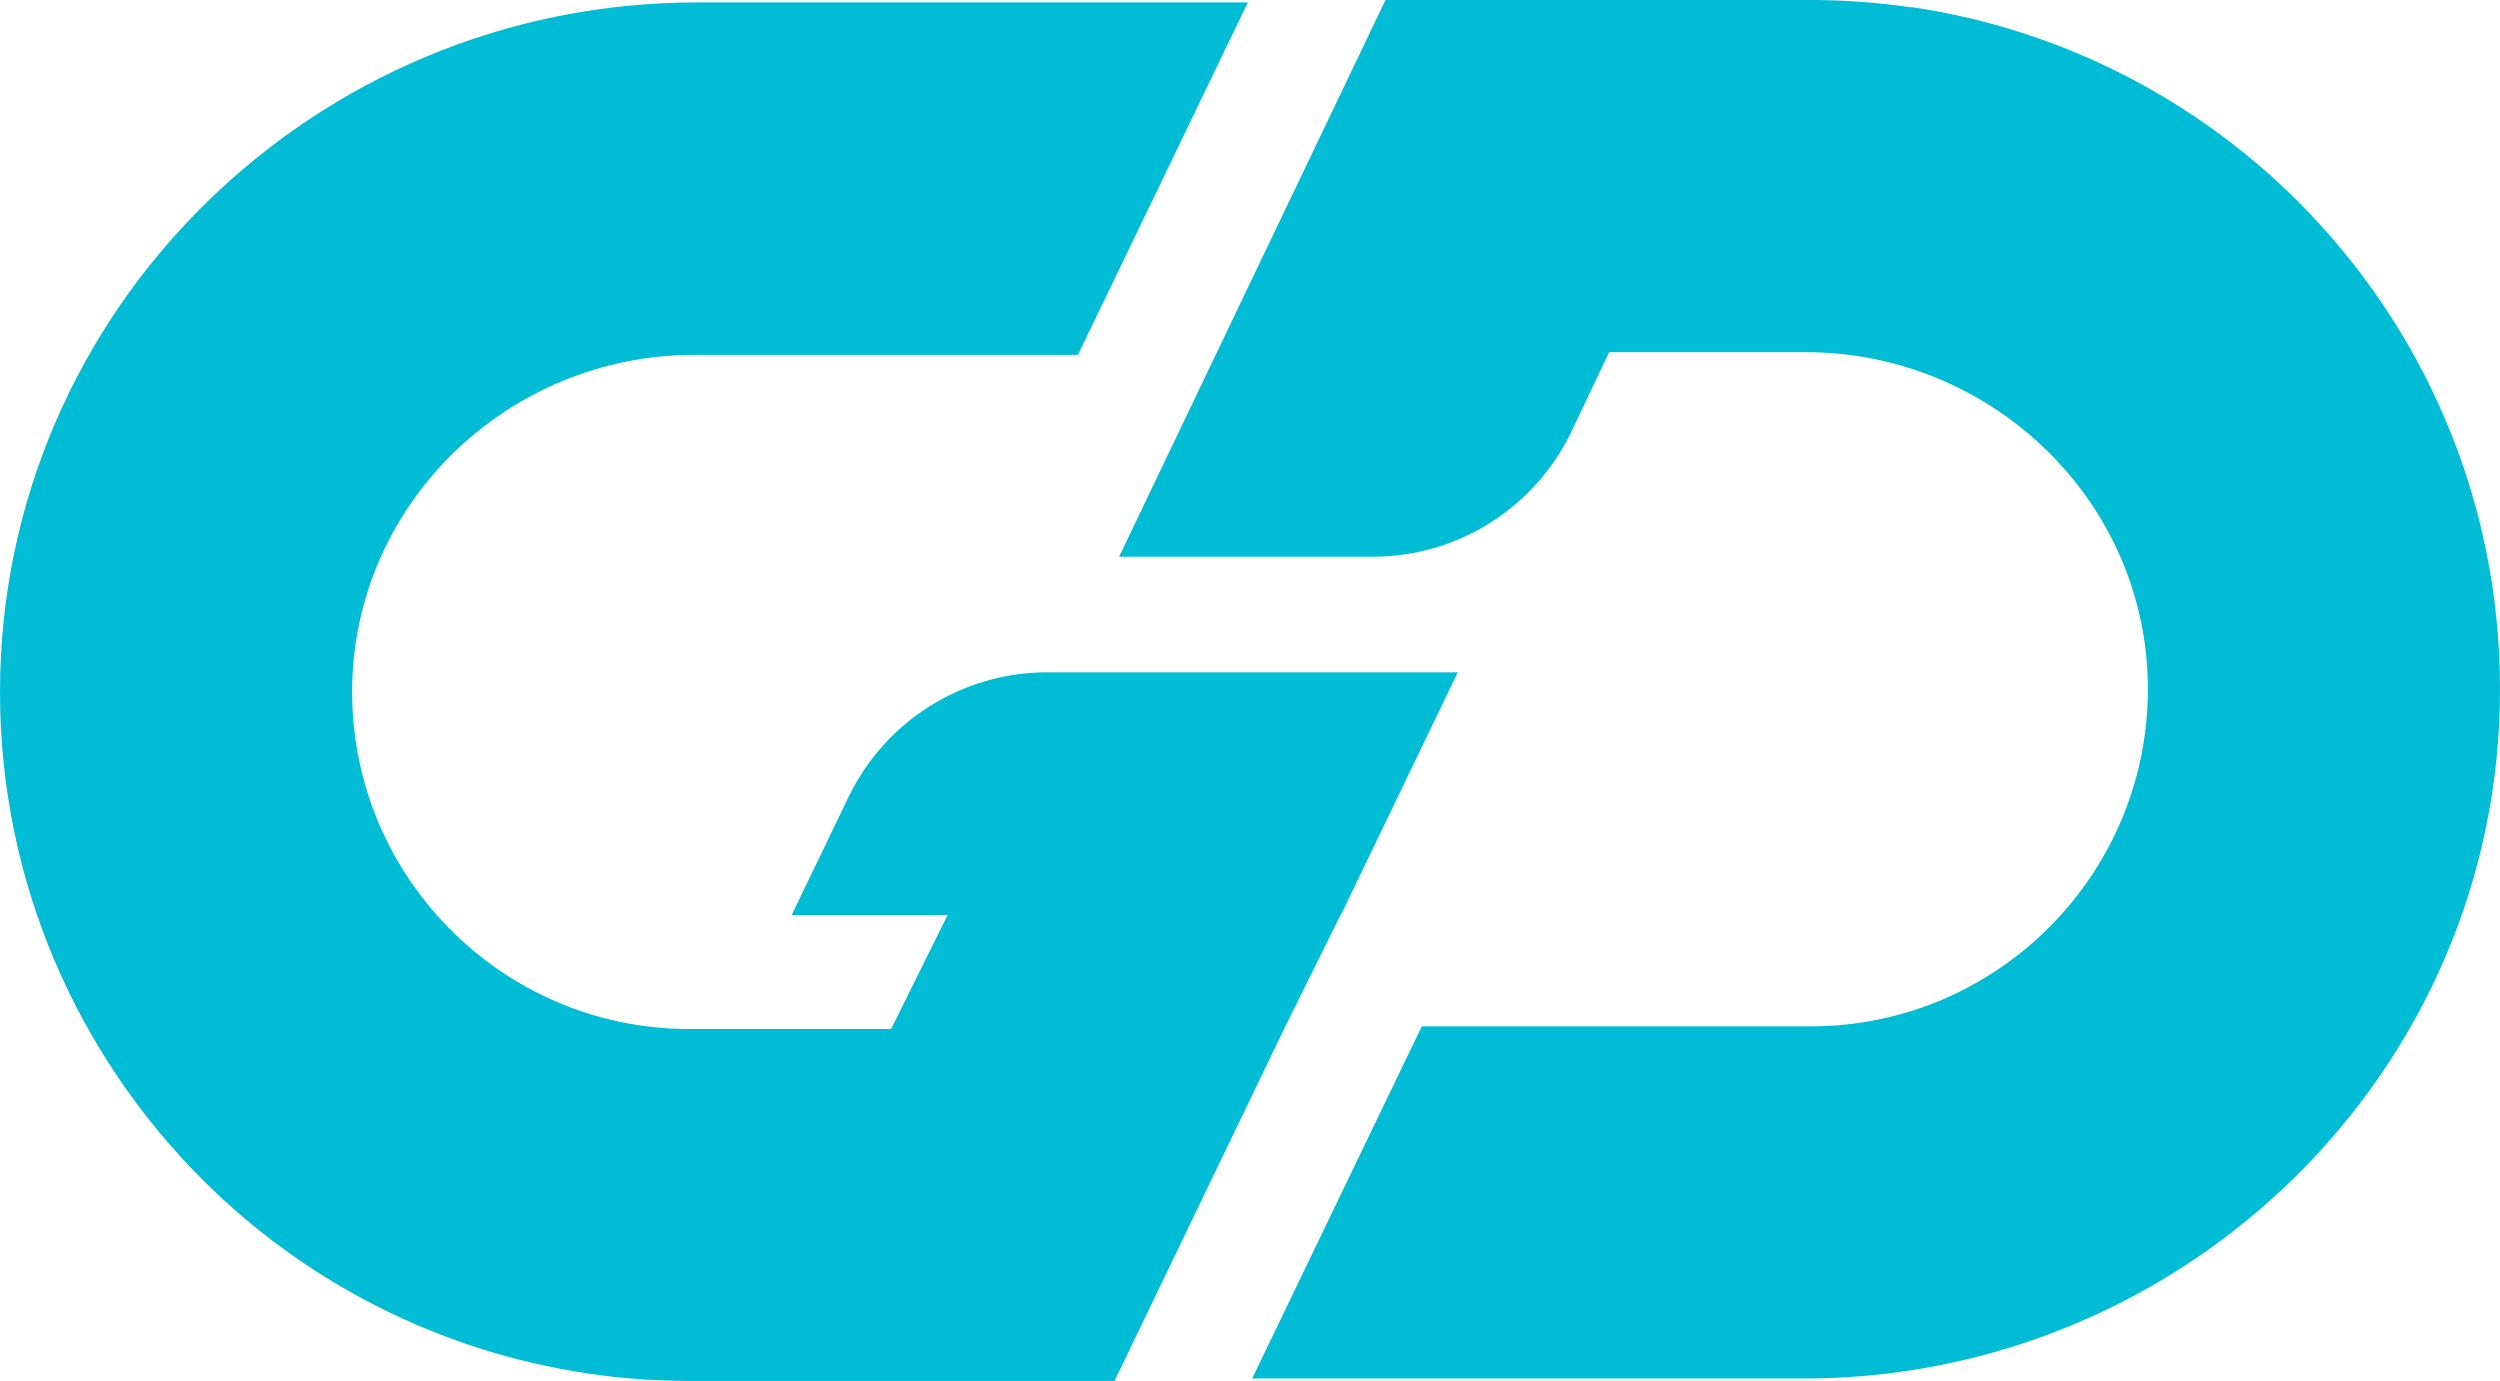
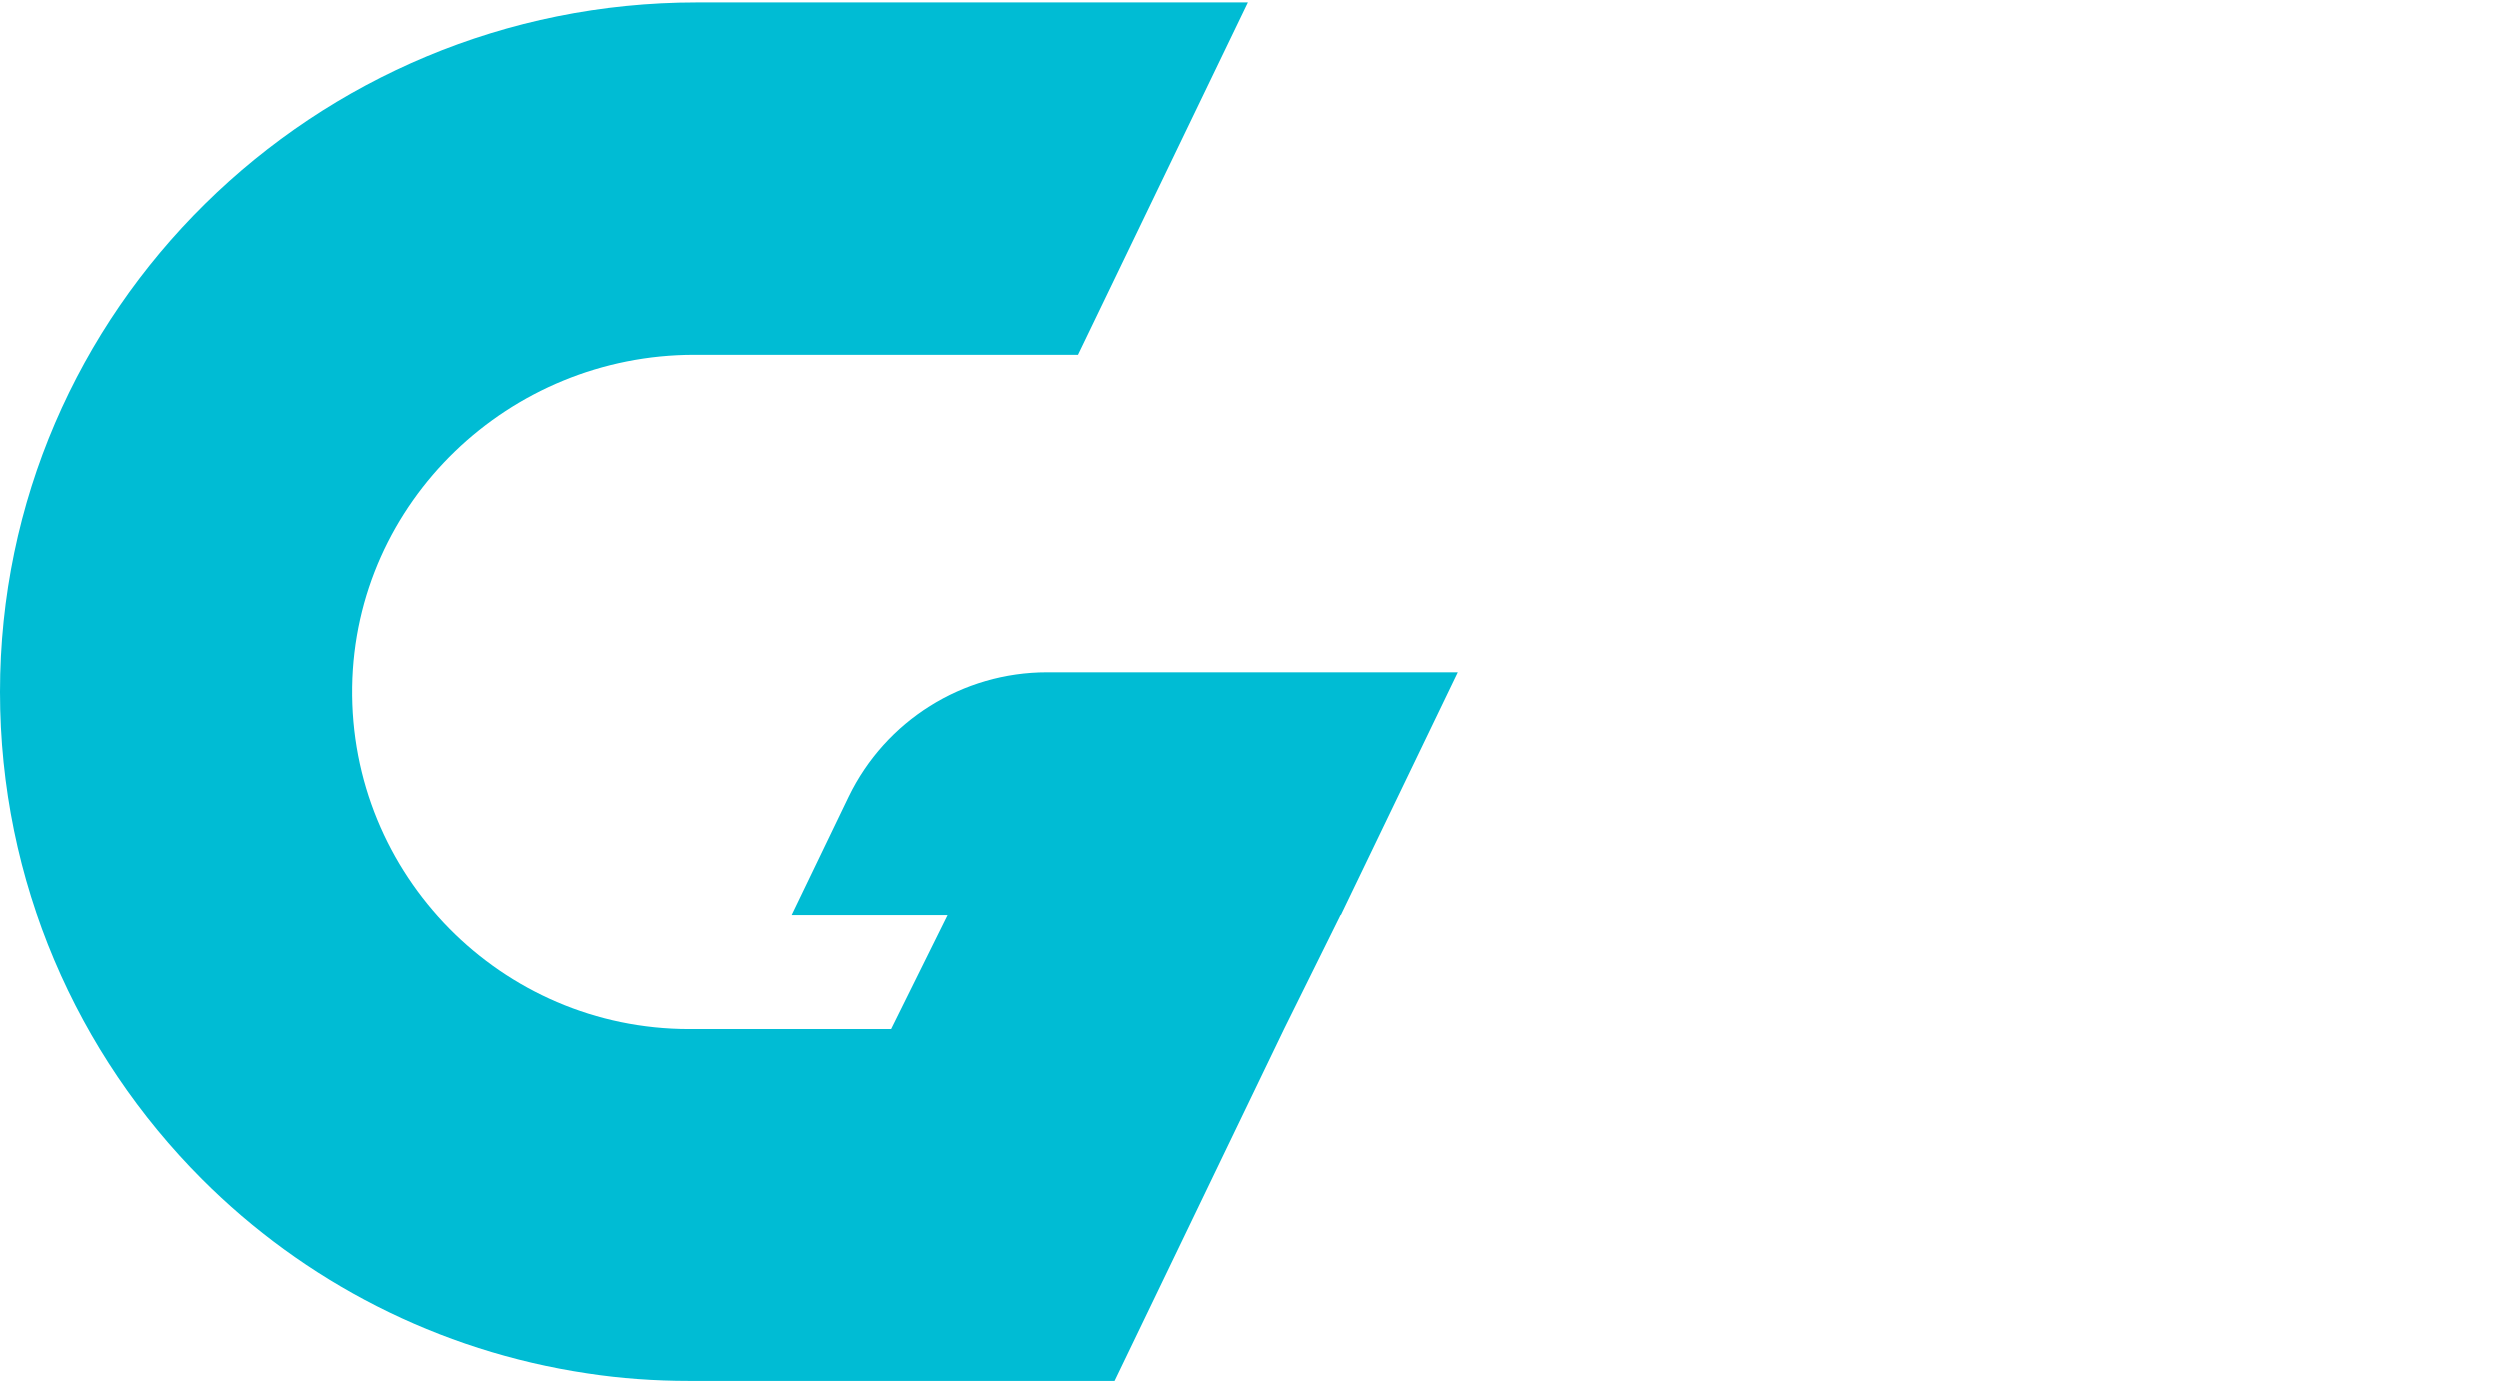
<svg xmlns="http://www.w3.org/2000/svg" id="Layer_2" data-name="Layer 2" viewBox="0 0 93 51.38">
  <defs>
    <style>
      .cls-1 {
        fill: #00BCD4;
      }
    </style>
  </defs>
  <g id="Layer_1-2" data-name="Layer 1">
    <g id="Artwork_34" data-name="Artwork 34">
      <g>
        <path class="cls-1" d="m49.88,34.04l4.35-9.03h-15.28c-3.14,0-6.01,1.8-7.38,4.63l-2.12,4.4h5.8l-2.1,4.24h-7.51c-6.98,0-12.64-5.73-12.54-12.73.11-6.89,5.85-12.35,12.73-12.35h14.27L46.42.09h-20.5C11.7.09,0,11.53,0,25.74c0,7.07,2.88,13.48,7.51,18.12,3.79,3.8,8.78,6.4,14.34,7.23,1.24.19,2.51.28,3.79.28h15.82l6.31-13.1,2.1-4.24Z" />
-         <path class="cls-1" d="m71.15.28c-1.24-.18-2.51-.28-3.79-.28h-15.82l-9.91,20.71h9.44c3.16,0,6.04-1.82,7.4-4.68l1.39-2.93h7.31c6.88,0,12.63,5.47,12.73,12.35.1,7-5.56,12.73-12.54,12.73h-14.47l-6.31,13.1h20.51c14.21,0,25.92-11.44,25.91-25.65,0-7.08-2.87-13.49-7.51-18.13-3.79-3.79-8.78-6.4-14.34-7.23" />
      </g>
    </g>
  </g>
</svg>